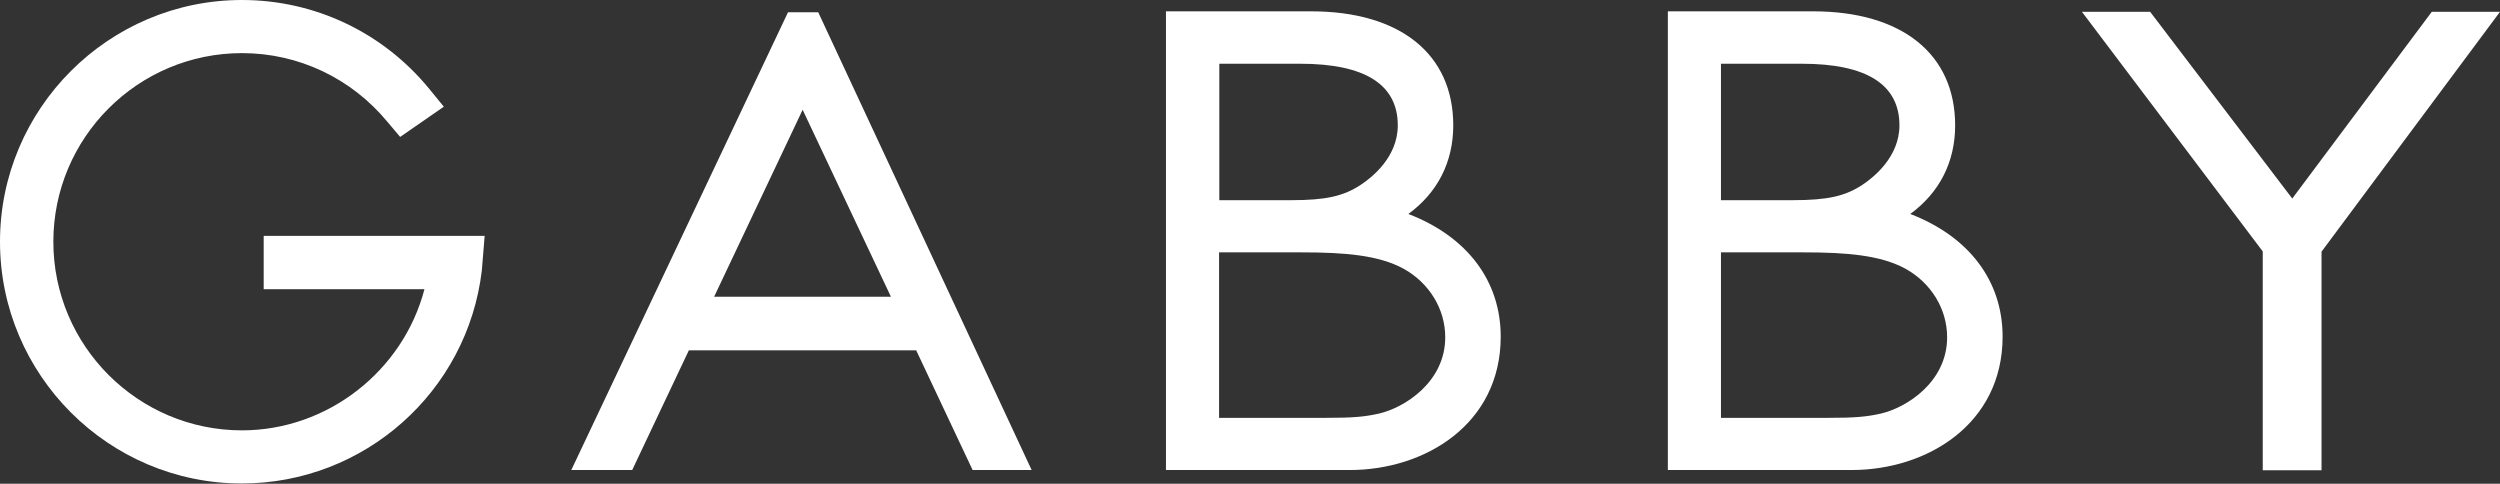
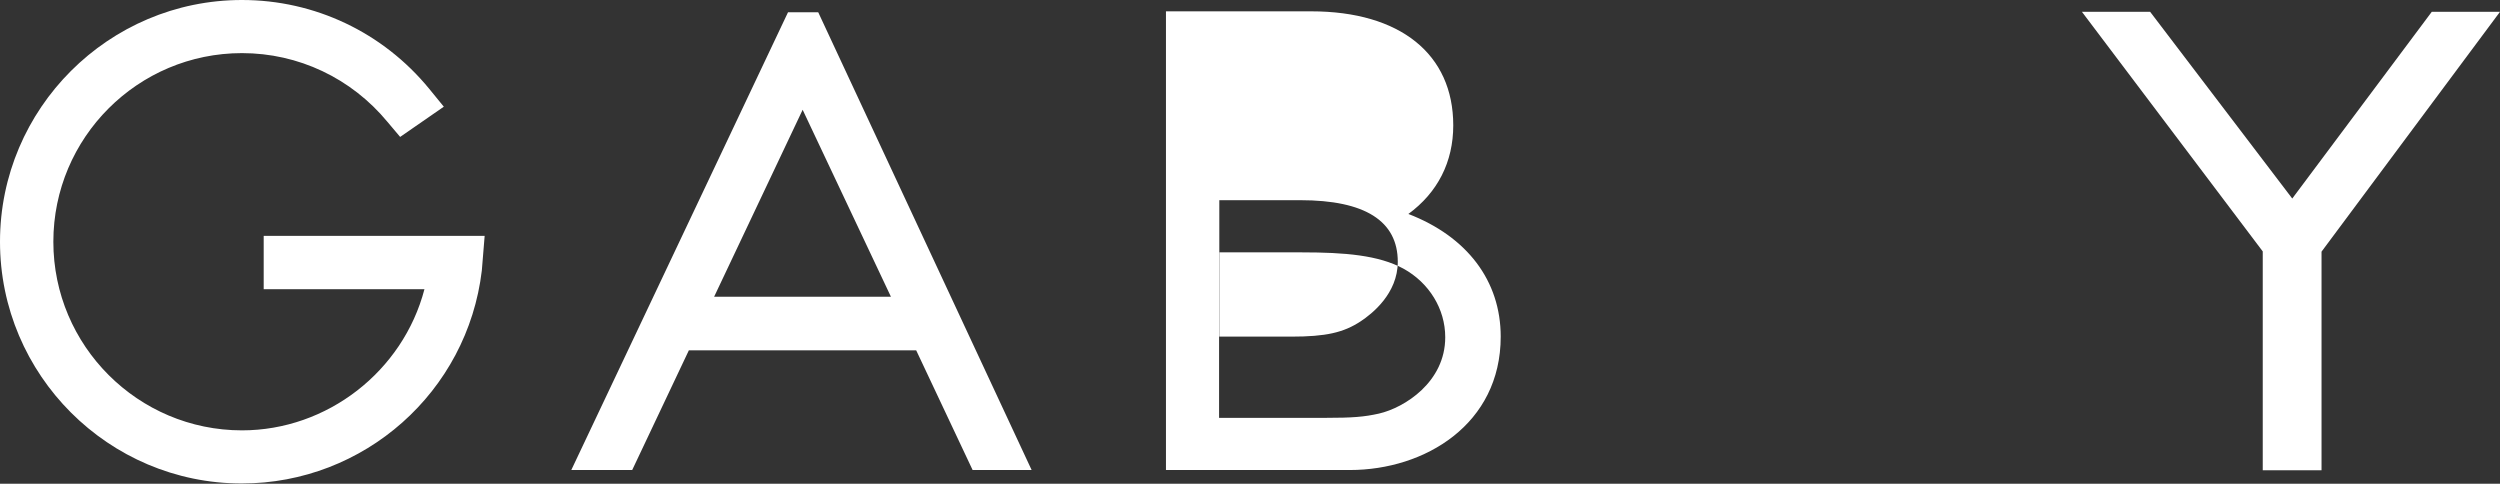
<svg xmlns="http://www.w3.org/2000/svg" viewBox="0 0 105.9 20.49" data-name="Gabby CMYK" id="Gabby_CMYK">
  <rect x="0" y="0" width="105.9" height="20.49" fill="#333333" stroke="none" />
  <defs>
    <style>
      .cls-1 {
        fill: #fff;
      }
    </style>
  </defs>
  <path d="M11.17,12.25h6.81c-.91,3.48-4.12,5.98-7.73,5.98-4.4,0-7.99-3.58-7.99-7.99s3.58-7.99,7.99-7.99c2.39,0,4.63,1.06,6.16,2.91l.54.64,1.85-1.28-.62-.76c-1.96-2.39-4.85-3.76-7.93-3.76C4.6,0,0,4.6,0,10.24s4.6,10.24,10.24,10.24c5.19,0,9.56-3.88,10.17-9.02l.12-1.47h-9.36v2.26Z" class="cls-1" />
  <polygon points="103.01 .5 97.1 8.41 91.08 .5 88.19 .5 95.85 10.65 95.85 19.92 98.34 19.92 98.34 10.66 105.9 .5 103.01 .5" class="cls-1" />
  <path d="M33.38.52l-9.18,19.39h2.58l2.4-5.07h9.63l2.39,5.07h2.5L34.66.52h-1.28ZM37.74,12.57h-7.49l3.75-7.92,3.74,7.92Z" class="cls-1" />
-   <path d="M59.65,9.07c1.25-.91,1.91-2.21,1.91-3.76,0-3.02-2.25-4.83-6.02-4.83h-6.15v19.43h7.79c3.18,0,6.39-1.94,6.39-5.65,0-2.36-1.42-4.24-3.92-5.2ZM51.65,8.48V2.7h3.43c2.74,0,4.13.88,4.13,2.61,0,1.35-1.1,2.21-1.57,2.52-.73.48-1.47.65-2.95.65h-3.04ZM61.22,14.29c0,1.89-1.72,2.98-2.81,3.23-.62.14-1.13.18-2.25.18h-4.52v-7.01h3.51c1.82,0,3.25.12,4.3.69,1.09.6,1.77,1.71,1.77,2.9Z" class="cls-1" />
-   <path d="M80.91,9.07c1.25-.91,1.91-2.21,1.91-3.76,0-3.02-2.25-4.83-6.02-4.83h-6.15v19.43h7.79c3.18,0,6.39-1.94,6.39-5.65,0-2.36-1.42-4.24-3.92-5.2ZM82.48,14.29c0,1.89-1.72,2.98-2.81,3.23h0c-.62.14-1.13.18-2.25.18h-4.52v-7.01h3.51c1.82,0,3.25.12,4.3.69,1.09.6,1.77,1.71,1.77,2.9ZM72.9,8.48V2.7h3.43c2.74,0,4.13.88,4.13,2.61,0,1.34-1.1,2.21-1.57,2.52-.73.48-1.47.65-2.96.65h-3.04Z" class="cls-1" />
+   <path d="M59.65,9.07c1.25-.91,1.91-2.21,1.91-3.76,0-3.02-2.25-4.83-6.02-4.83h-6.15v19.43h7.79c3.18,0,6.39-1.94,6.39-5.65,0-2.36-1.42-4.24-3.92-5.2ZM51.65,8.48h3.43c2.74,0,4.13.88,4.13,2.61,0,1.35-1.1,2.21-1.57,2.52-.73.48-1.47.65-2.95.65h-3.04ZM61.22,14.29c0,1.89-1.72,2.98-2.81,3.23-.62.14-1.13.18-2.25.18h-4.52v-7.01h3.51c1.82,0,3.25.12,4.3.69,1.09.6,1.77,1.71,1.77,2.9Z" class="cls-1" />
</svg>